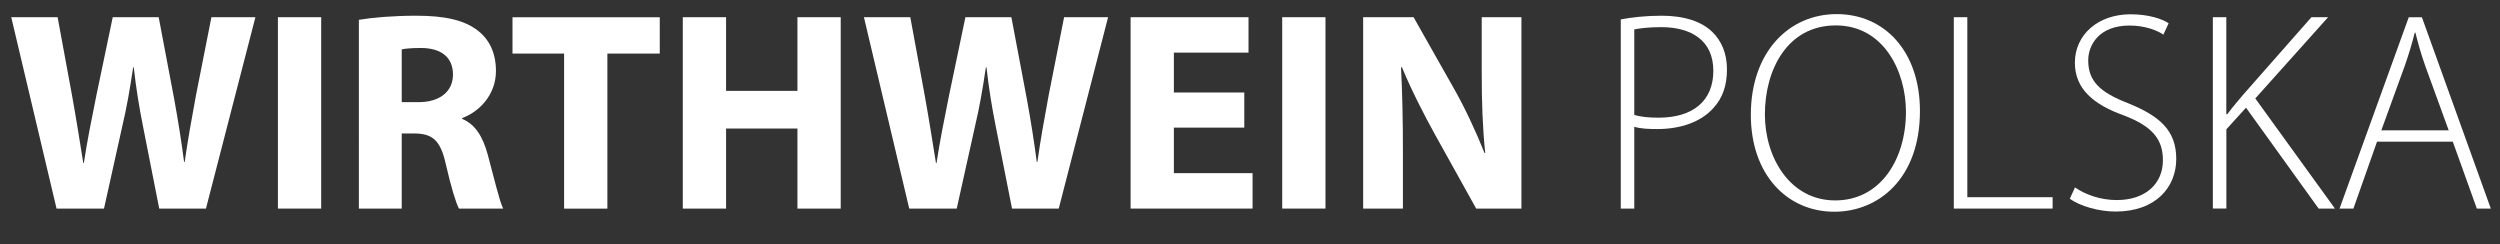
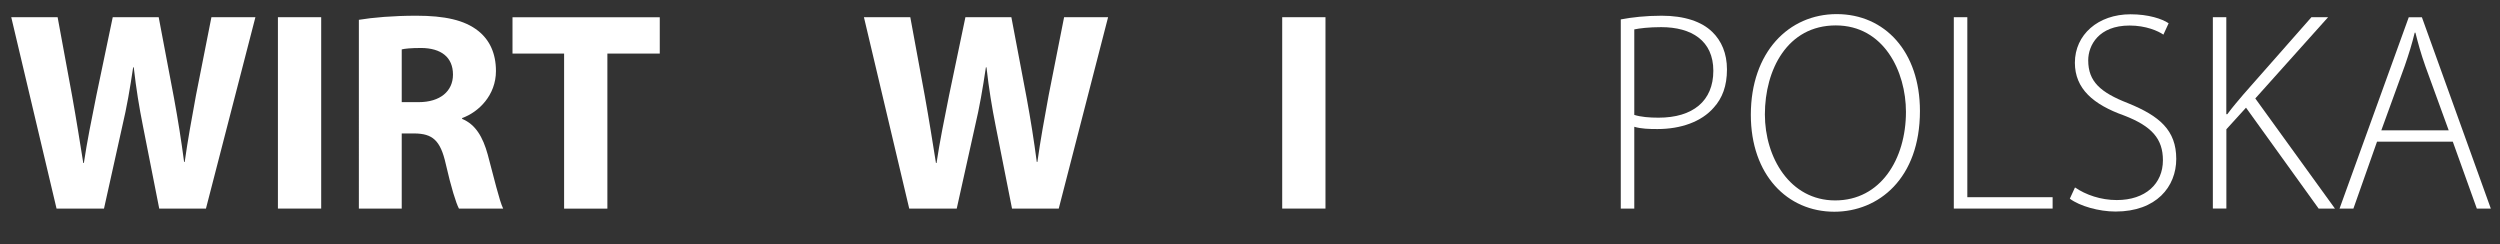
<svg xmlns="http://www.w3.org/2000/svg" version="1.1" id="Ebene_1" x="0px" y="0px" viewBox="0 0 420 41" style="enable-background:new 0 0 420 41;" xml:space="preserve">
  <rect x="0" y="0" width="420" height="41" fill="#333333" stroke="none" />
  <style type="text/css">
	.st0{fill:#FFFFFF;}
</style>
  <g>
    <g>
      <path class="st0" d="M9.5,35.04L1.89,2.89h7.79l2.44,13.24c0.69,3.83,1.35,8,1.87,11.25h0.1c0.52-3.49,1.29-7.34,2.1-11.34    l2.75-13.15h7.72l2.57,13.57c0.69,3.75,1.23,7.18,1.7,10.75h0.1c0.5-3.58,1.18-7.31,1.89-11.17l2.6-13.15h7.39L34.6,35.04h-7.85    L24.02,21.2c-0.64-3.21-1.14-6.25-1.55-9.89h-0.1c-0.54,3.62-1.06,6.67-1.83,9.92l-3.07,13.82H9.5z" />
      <path class="st0" d="M53.96,2.89v32.15h-7.27V2.89H53.96z" />
      <path class="st0" d="M60.28,3.33c2.33-0.39,5.79-0.69,9.66-0.69c4.77,0,8.11,0.73,10.4,2.55c1.92,1.52,2.98,3.78,2.98,6.74    c0,4.07-2.91,6.91-5.68,7.9v0.15c2.23,0.9,3.49,3.03,4.3,5.99c0.99,3.64,1.96,7.83,2.59,9.07H77.1c-0.49-0.93-1.3-3.51-2.21-7.49    c-0.9-4.02-2.25-5.09-5.24-5.13h-2.16v12.62h-7.2V3.33z M67.49,17.16h2.85c3.61,0,5.76-1.84,5.76-4.63c0-2.94-2.02-4.45-5.34-4.47    c-1.74,0-2.76,0.11-3.27,0.24V17.16z" />
      <path class="st0" d="M94.78,9H86.1v-6.1h24.74V9h-8.8v26.05h-7.27V9z" />
-       <path class="st0" d="M121.98,2.89v12.37h11.99V2.89h7.27v32.15h-7.27V21.59h-11.99v13.45h-7.27V2.89H121.98z" />
      <path class="st0" d="M152.75,35.04l-7.61-32.15h7.79l2.44,13.24c0.69,3.83,1.35,8,1.87,11.25h0.1c0.52-3.49,1.29-7.34,2.1-11.34    l2.75-13.15h7.72l2.57,13.57c0.69,3.75,1.23,7.18,1.7,10.75h0.1c0.5-3.58,1.18-7.31,1.89-11.17l2.6-13.15h7.39l-8.29,32.15h-7.85    l-2.74-13.84c-0.64-3.21-1.14-6.25-1.55-9.89h-0.1c-0.54,3.62-1.06,6.67-1.83,9.92l-3.07,13.82H152.75z" />
-       <path class="st0" d="M209.04,21.44h-11.83v7.65h13.22v5.95h-20.49V2.89h19.81v5.95h-12.54v6.7h11.83V21.44z" />
      <path class="st0" d="M222.68,2.89v32.15h-7.27V2.89H222.68z" />
-       <path class="st0" d="M229.01,35.04V2.89h8.47l6.67,11.79c1.93,3.37,3.8,7.39,5.25,11.03l0.12-0.01    c-0.45-4.25-0.59-8.57-0.59-13.43V2.89h6.67v32.15H248l-6.89-12.38c-1.92-3.47-4.03-7.59-5.58-11.36l-0.16,0.02    c0.22,4.26,0.32,8.81,0.32,14.06v9.66H229.01z" />
      <path class="st0" d="M272.29,3.26c1.86-0.35,4.16-0.62,6.87-0.62c3.84,0,6.73,0.99,8.5,2.72c1.55,1.5,2.47,3.61,2.47,6.3    c0,2.77-0.77,4.83-2.23,6.43c-2.05,2.36-5.51,3.59-9.44,3.59c-1.44,0-2.75-0.04-3.9-0.38v13.75h-2.27V3.26z M274.55,19.3    c1.12,0.35,2.53,0.47,4.08,0.47c5.76,0,9.21-2.79,9.21-7.88c0-5.06-3.66-7.33-8.76-7.33c-2.08,0-3.66,0.2-4.52,0.38V19.3z" />
      <path class="st0" d="M322.55,18.65c0,11.33-6.94,16.92-14.39,16.92c-7.91,0-14.02-6.22-14.02-16.28    c0-10.54,6.38-16.92,14.42-16.92C316.66,2.37,322.55,8.69,322.55,18.65z M296.5,19.22c0,7.24,4.21,14.45,11.81,14.45    c7.63,0,11.89-6.93,11.89-14.88c0-6.77-3.71-14.52-11.79-14.52C300.28,4.27,296.5,11.71,296.5,19.22z" />
      <path class="st0" d="M328.24,2.89h2.27v30.24h14.33v1.91h-16.6V2.89z" />
      <path class="st0" d="M348.6,31.49c1.81,1.24,4.33,2.12,7.02,2.12c4.81,0,7.75-2.73,7.75-6.69c0-3.6-1.87-5.72-6.51-7.51    c-5.18-1.84-8.28-4.5-8.28-8.87c0-4.71,3.89-8.14,9.35-8.14c3.02,0,5.31,0.77,6.4,1.51l-0.88,1.91c-0.87-0.61-2.92-1.53-5.68-1.53    c-5.19,0-6.95,3.33-6.95,5.85c0,3.57,2.06,5.39,6.67,7.19c5.31,2.15,8.12,4.55,8.12,9.37c0,4.66-3.34,8.84-10.2,8.84    c-2.78,0-6.01-0.91-7.68-2.16L348.6,31.49z" />
      <path class="st0" d="M371.75,2.89h2.27v16.29h0.17c0.93-1.26,1.9-2.36,2.74-3.36l11.39-12.93h2.8l-12.23,13.65l13.38,18.5h-2.74    l-12.2-16.95l-3.3,3.63v13.32h-2.27V2.89z" />
      <path class="st0" d="M399.34,23.8l-3.97,11.25h-2.33l11.63-32.15h2.21l11.58,32.15h-2.35l-4.04-11.25H399.34z M411.38,21.89    l-3.91-10.74c-0.79-2.23-1.22-3.84-1.68-5.66h-0.12c-0.45,1.87-0.97,3.54-1.67,5.57l-3.94,10.84H411.38z" />
    </g>
  </g>
</svg>